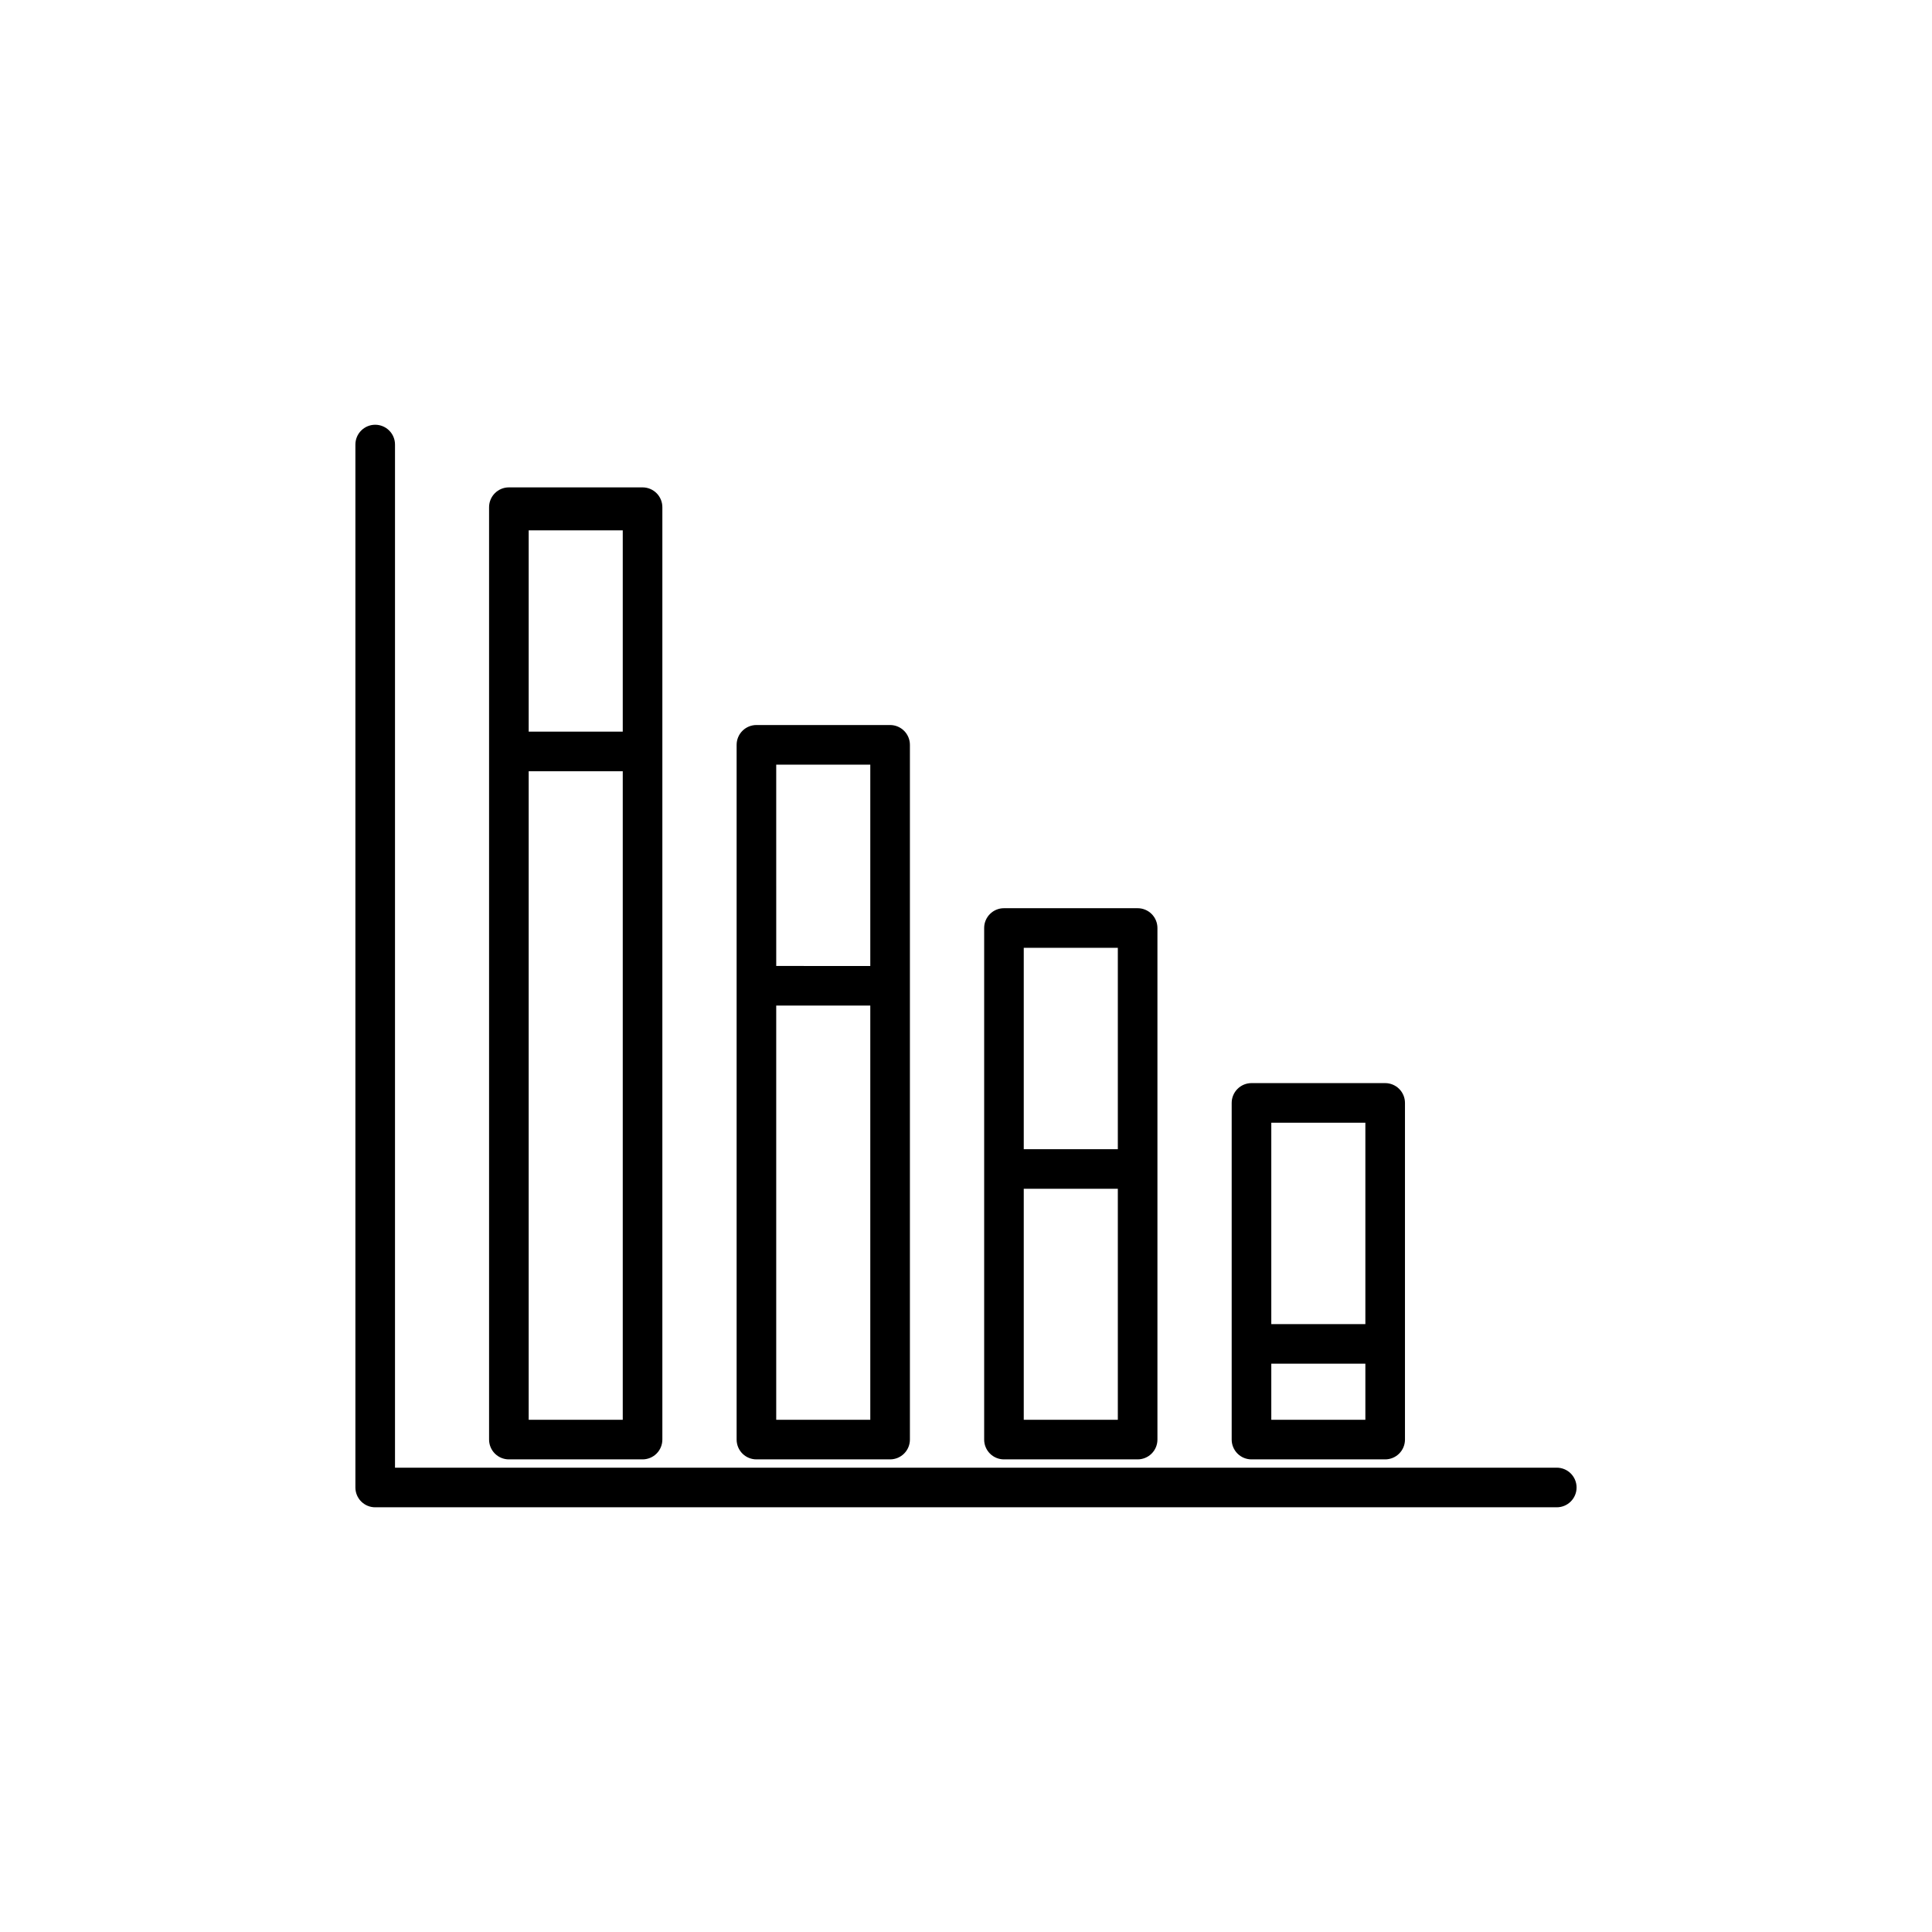
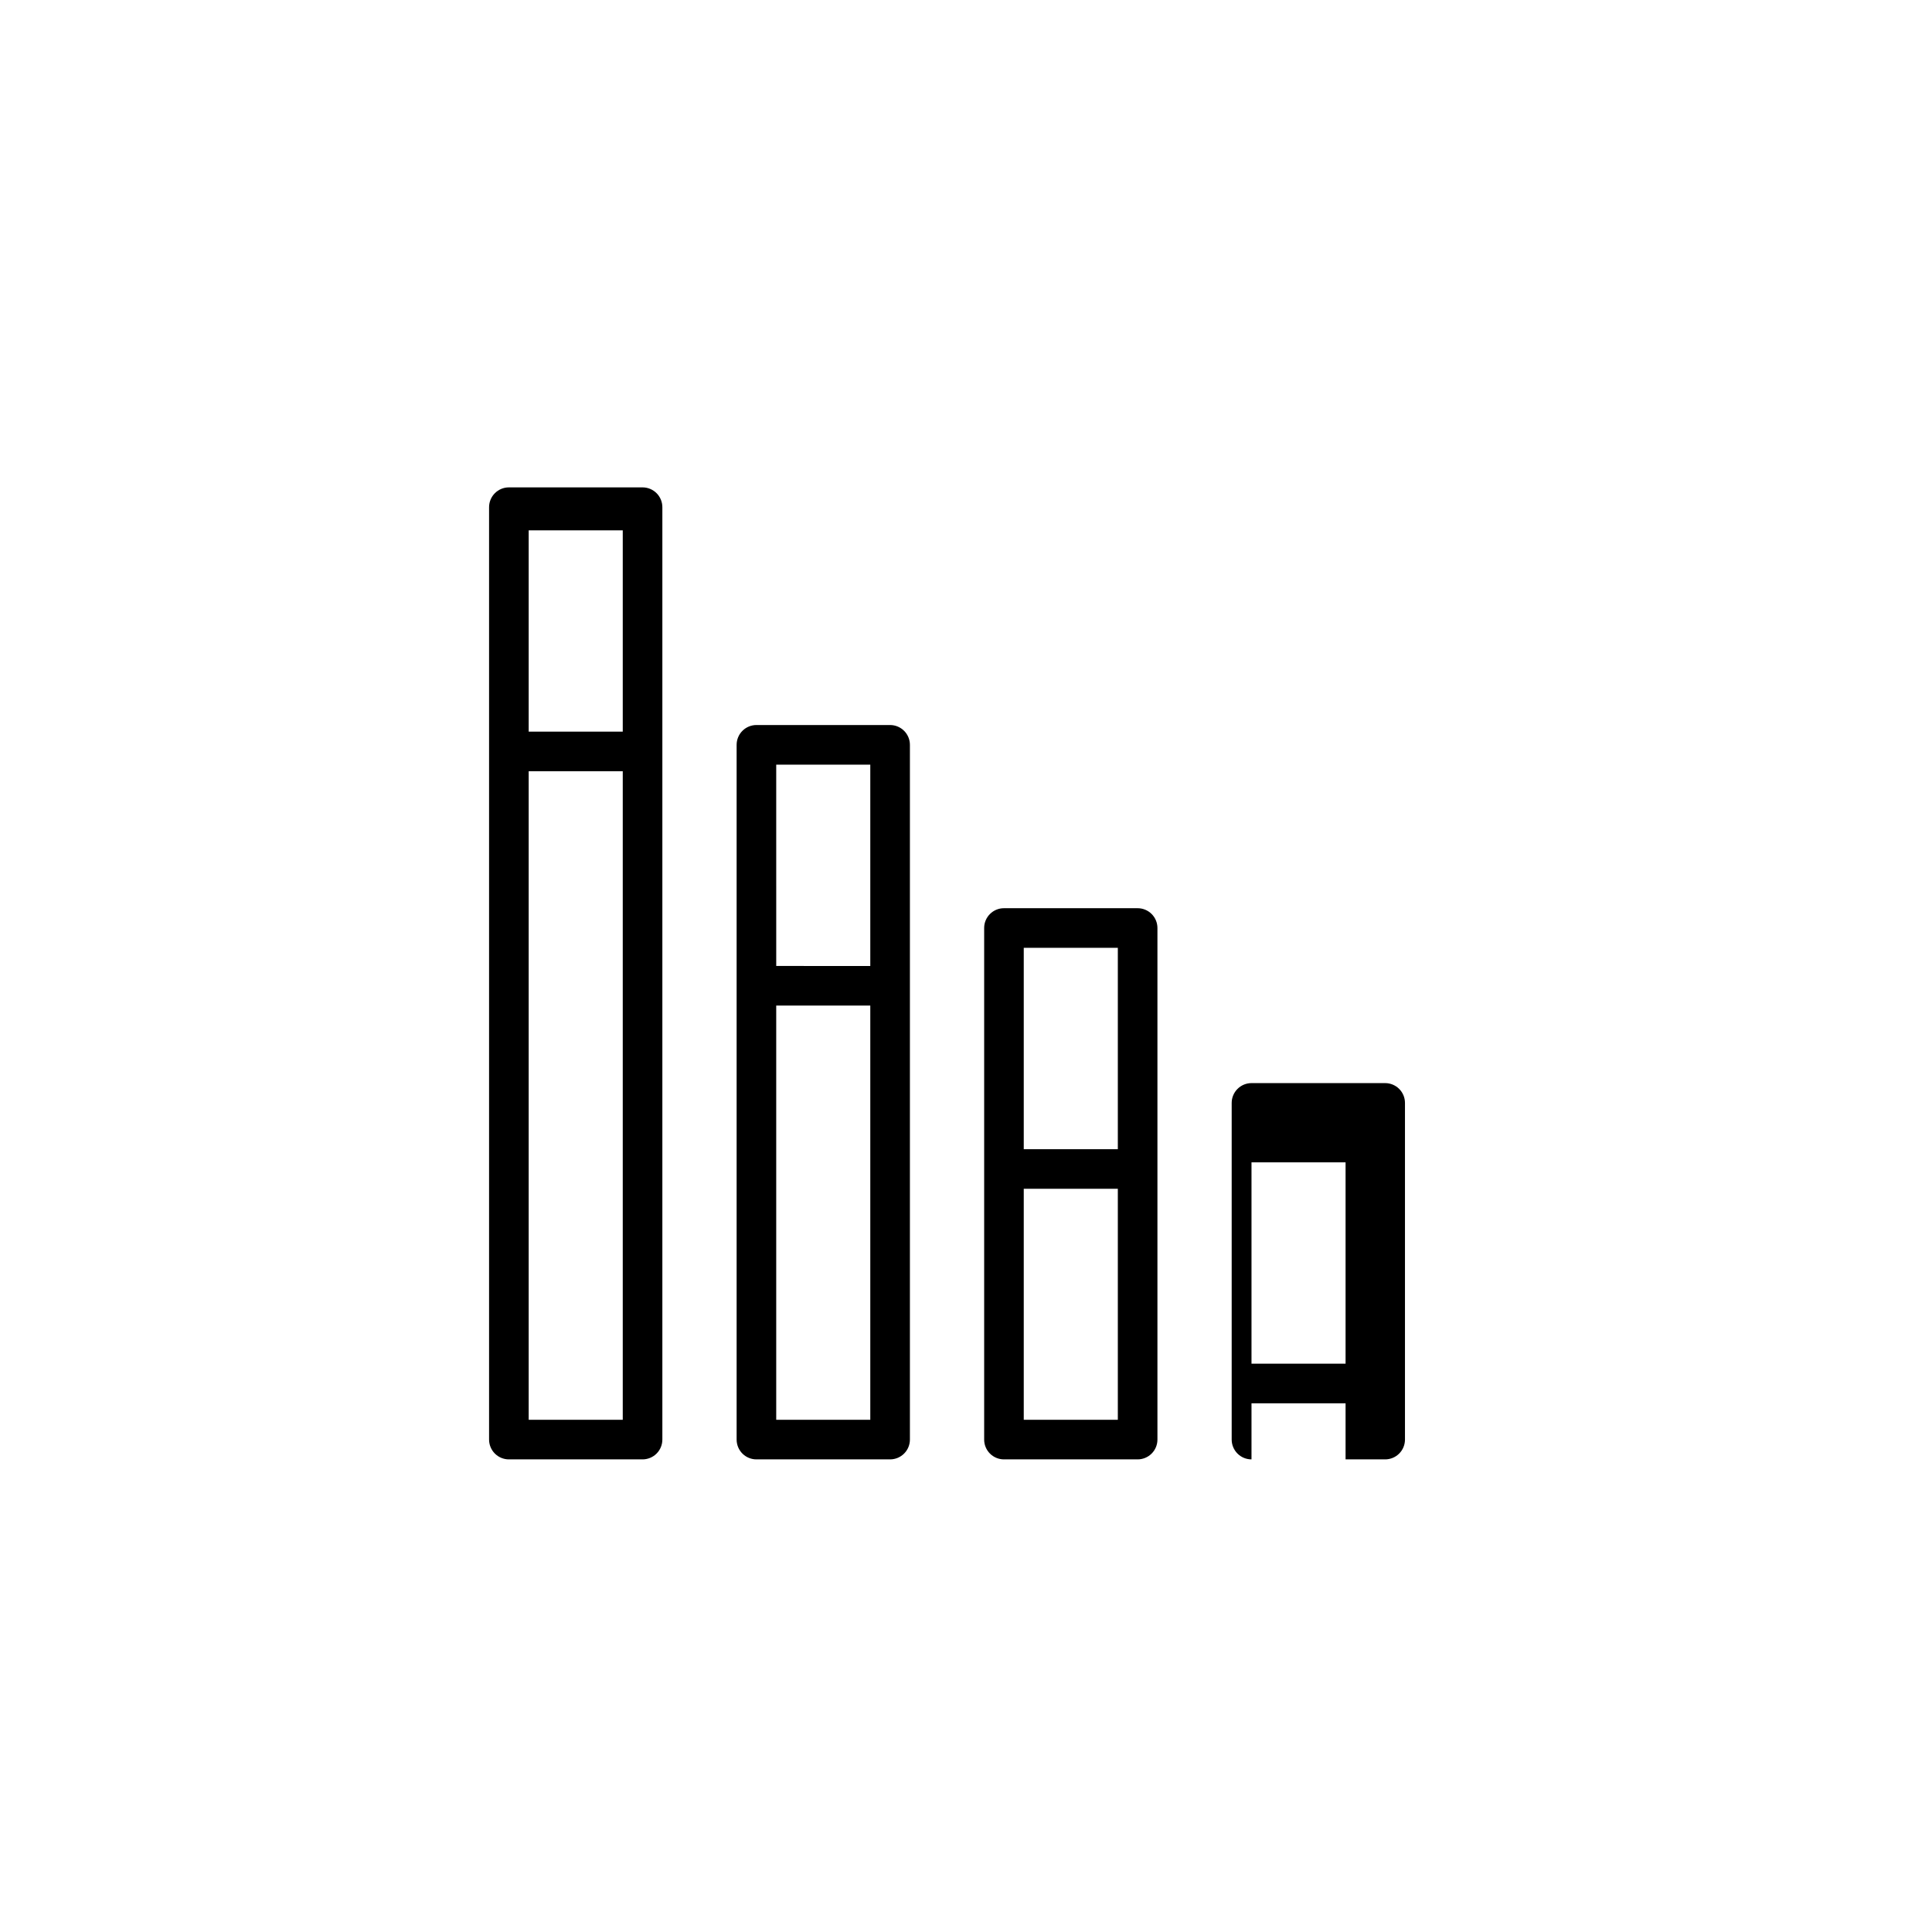
<svg xmlns="http://www.w3.org/2000/svg" fill="#000000" width="800px" height="800px" version="1.1" viewBox="144 144 512 512">
  <g>
-     <path d="m556.56 532.95h-307.88v-271.14c0-2.898-2.352-5.246-5.25-5.246-2.898 0-5.246 2.348-5.246 5.246v276.39c0 1.391 0.551 2.727 1.535 3.711s2.32 1.539 3.711 1.535h313.13c2.898 0 5.25-2.348 5.25-5.246 0-2.898-2.352-5.25-5.25-5.25z" />
    <path d="m278.86 530.75h35.426-0.004c1.395 0 2.731-0.555 3.715-1.539 0.984-0.98 1.535-2.316 1.535-3.711v-247.09c0-1.391-0.551-2.727-1.535-3.711s-2.32-1.539-3.715-1.539h-35.422c-1.395 0-2.727 0.555-3.711 1.539-0.984 0.984-1.539 2.32-1.539 3.711v247.09c0 1.395 0.555 2.731 1.539 3.715 0.984 0.984 2.316 1.535 3.711 1.535zm5.246-10.496v-171.86h24.93v171.86zm0-235.71h24.93v53.352h-24.93z" />
    <path d="m344.46 530.75h35.426c1.391 0 2.727-0.555 3.711-1.539 0.984-0.98 1.539-2.316 1.539-3.711v-184.11c0-1.395-0.555-2.727-1.539-3.711s-2.32-1.539-3.711-1.539h-35.426c-1.391 0-2.727 0.555-3.711 1.539s-1.535 2.316-1.535 3.711v184.11c0 1.395 0.551 2.731 1.535 3.715s2.32 1.535 3.711 1.535zm5.246-10.496v-109.77h24.93v109.77zm0-173.61h24.93v53.352l-24.926-0.004z" />
    <path d="m410.06 530.75h35.426c1.391 0 2.727-0.555 3.711-1.539 0.984-0.98 1.535-2.316 1.535-3.711v-135.57c0-1.391-0.551-2.727-1.535-3.711-0.984-0.984-2.32-1.535-3.711-1.535h-35.426c-1.391-0.004-2.727 0.551-3.711 1.535-0.984 0.984-1.539 2.32-1.535 3.711v135.57c-0.004 1.395 0.551 2.731 1.535 3.715s2.32 1.535 3.711 1.535zm5.246-10.496v-61.211h24.93v61.211zm0-125.07h24.93v53.363h-24.93z" />
-     <path d="m475.66 530.75h35.426-0.004c1.395 0 2.731-0.555 3.715-1.539 0.984-0.98 1.535-2.316 1.535-3.711v-89.215c0-1.391-0.551-2.727-1.535-3.711s-2.32-1.539-3.715-1.539h-35.426 0.004c-1.395 0-2.727 0.555-3.711 1.539s-1.539 2.32-1.539 3.711v89.215c0 1.395 0.555 2.731 1.539 3.715s2.316 1.535 3.711 1.535zm5.246-10.496v-14.863h24.93v14.863zm0-78.719h24.93v53.363h-24.93z" />
+     <path d="m475.66 530.75h35.426-0.004c1.395 0 2.731-0.555 3.715-1.539 0.984-0.98 1.535-2.316 1.535-3.711v-89.215c0-1.391-0.551-2.727-1.535-3.711s-2.32-1.539-3.715-1.539h-35.426 0.004c-1.395 0-2.727 0.555-3.711 1.539s-1.539 2.32-1.539 3.711v89.215c0 1.395 0.555 2.731 1.539 3.715s2.316 1.535 3.711 1.535zv-14.863h24.93v14.863zm0-78.719h24.93v53.363h-24.93z" />
  </g>
</svg>